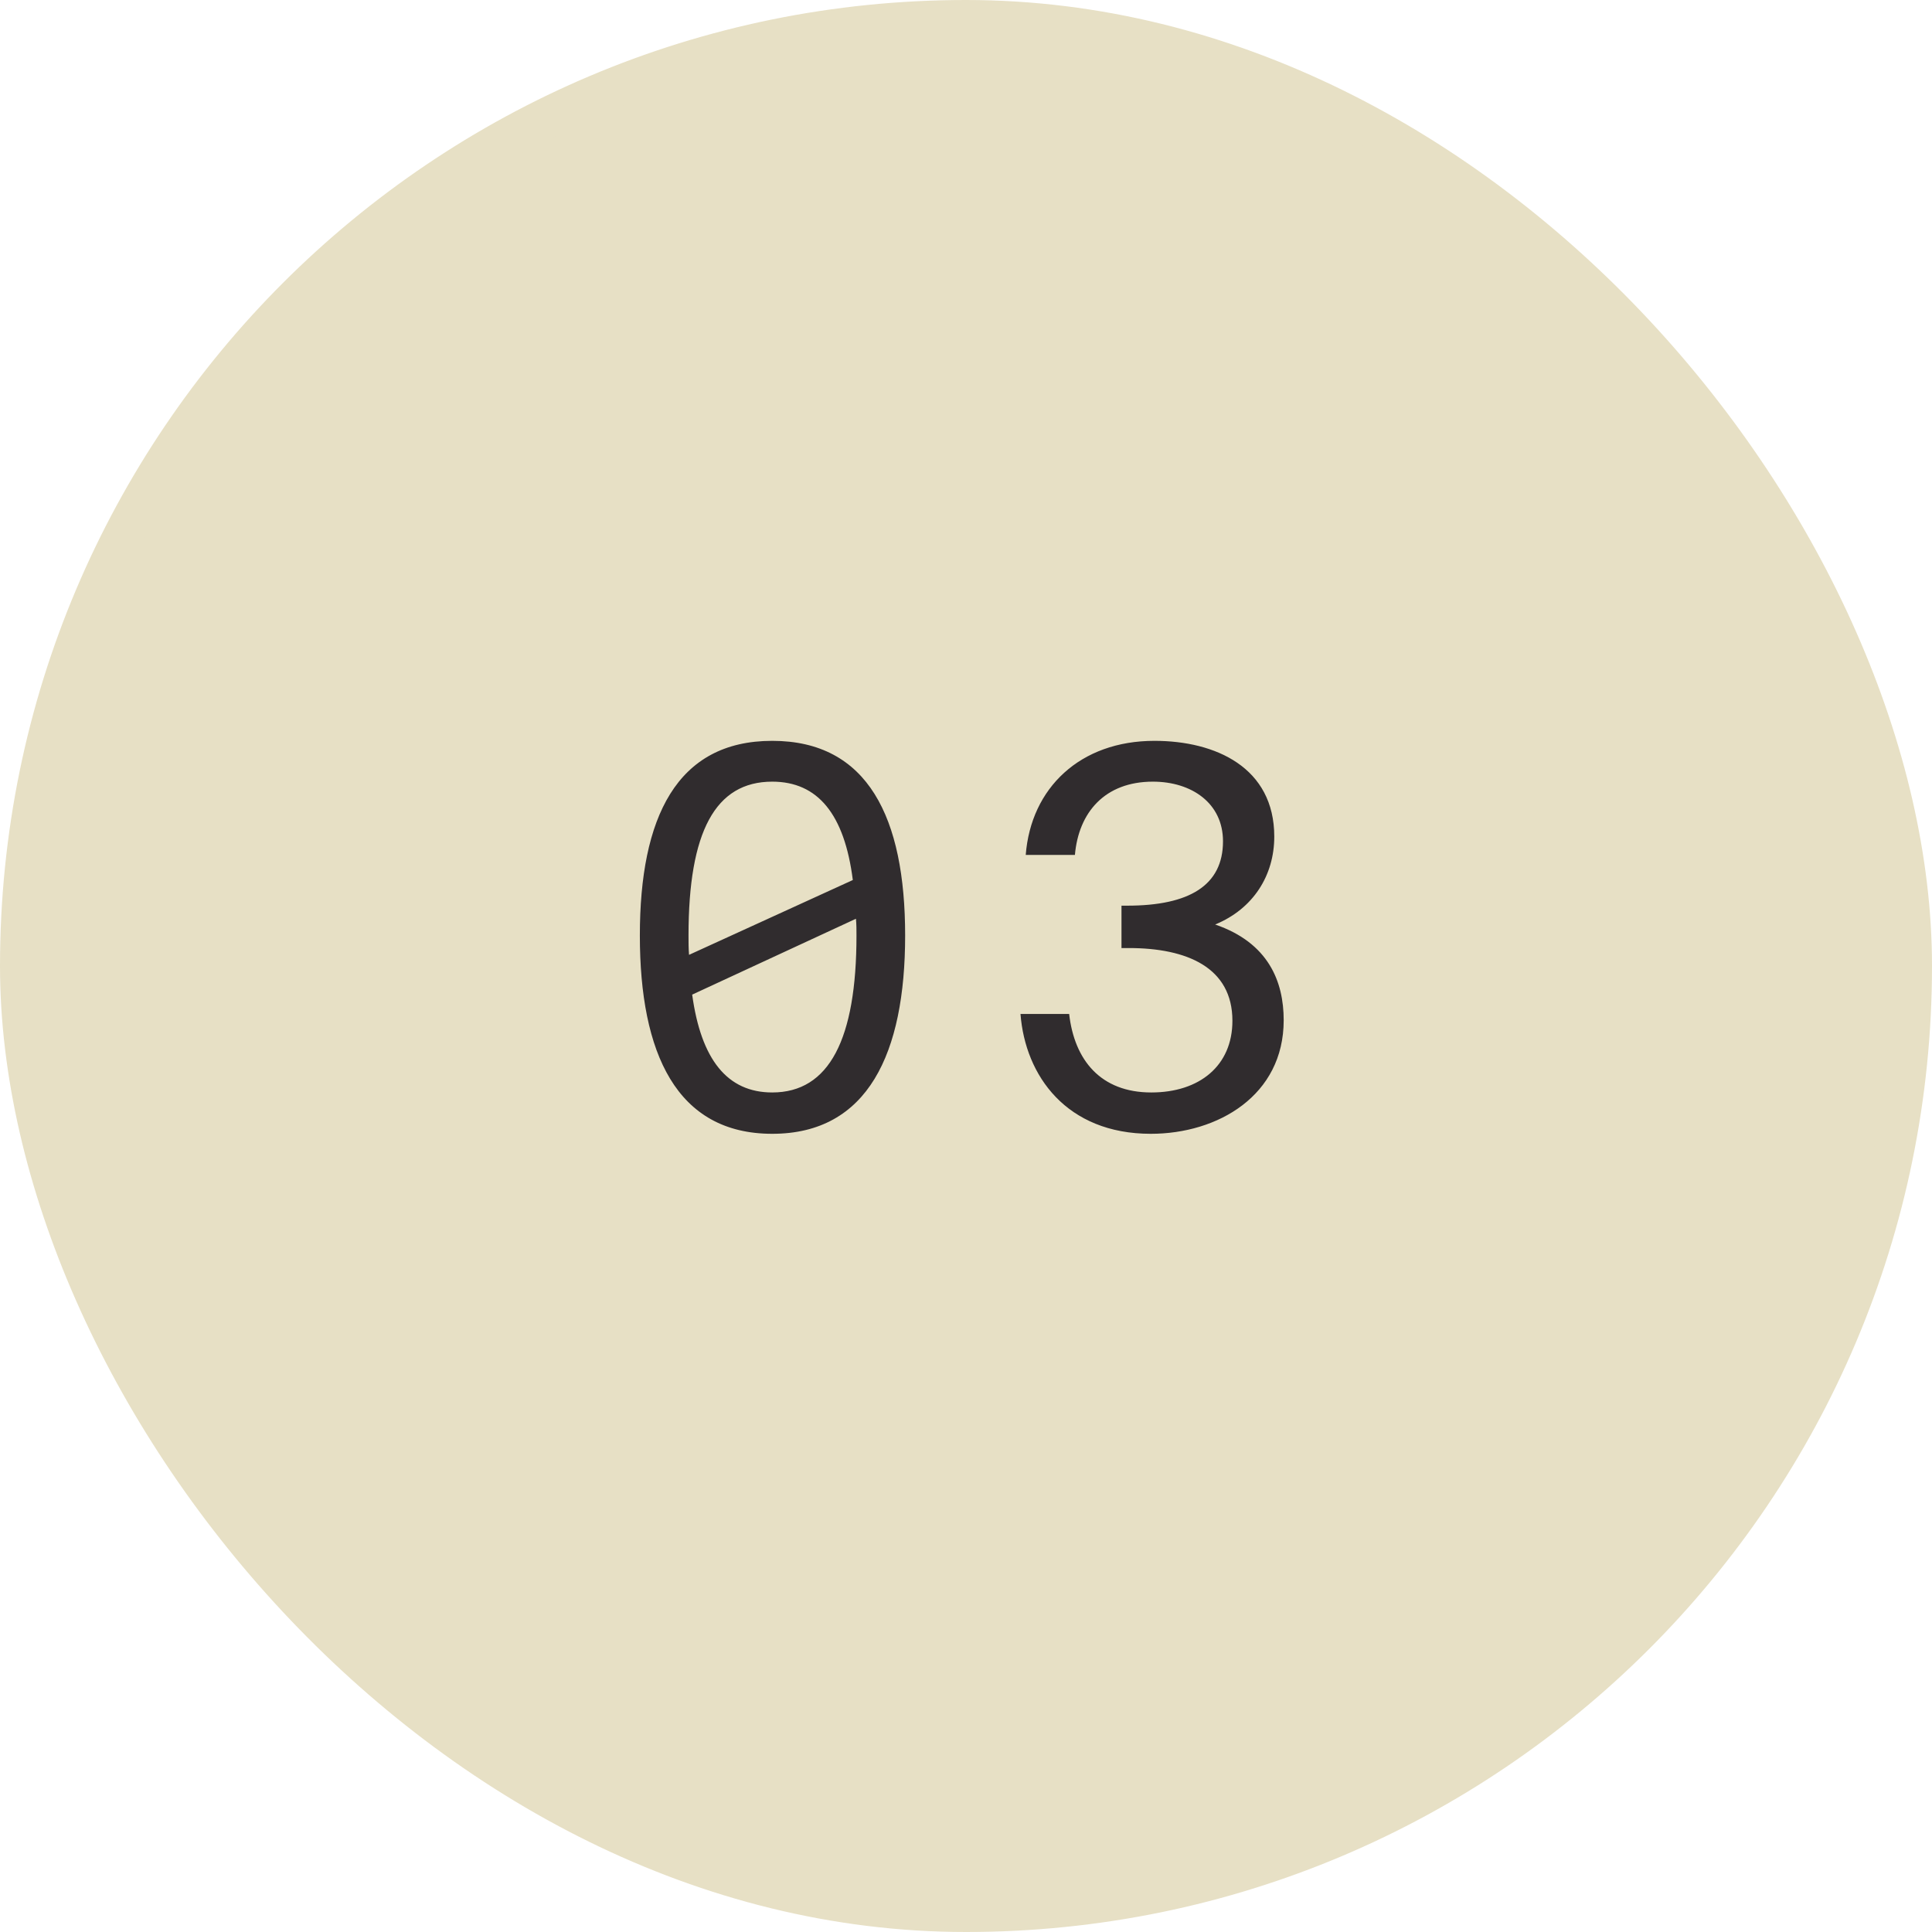
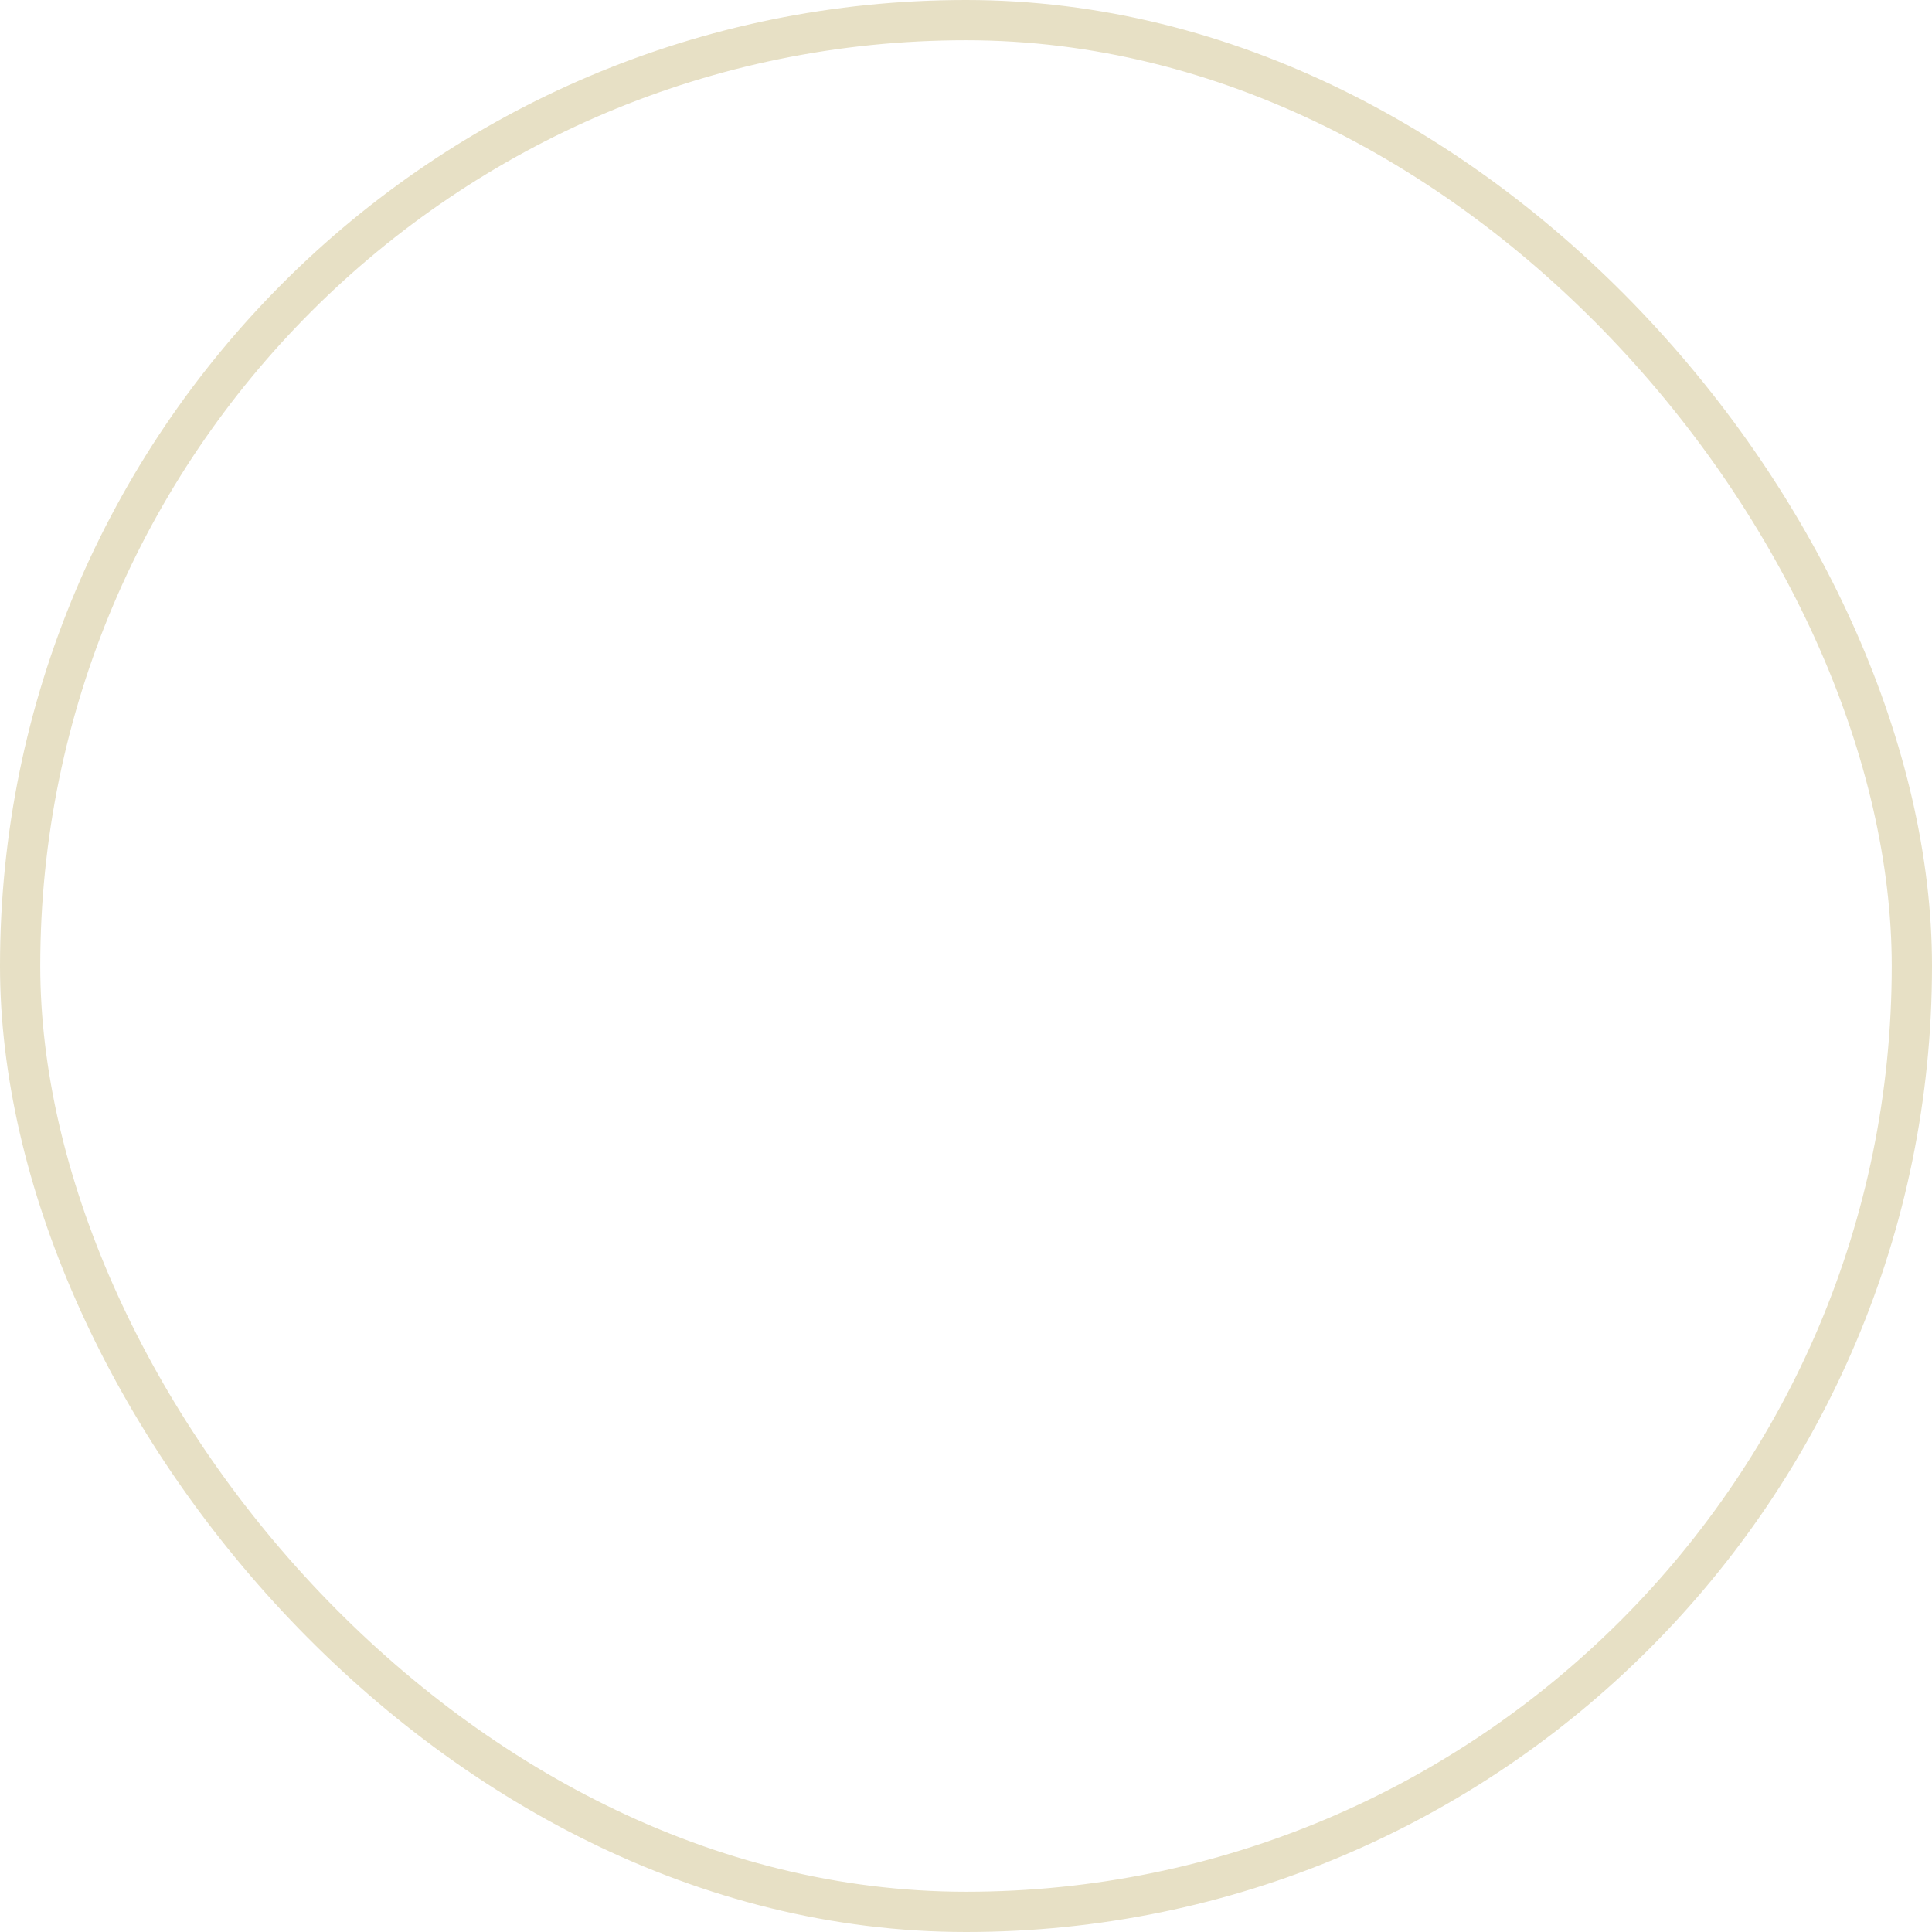
<svg xmlns="http://www.w3.org/2000/svg" width="48" height="48" viewBox="0 0 48 48" fill="none">
-   <rect x="0.5" y="0.5" width="47" height="47" rx="23.5" fill="#E7E0C5" />
  <rect x="0.5" y="0.5" width="47" height="47" rx="23.5" stroke="#E7E0C5" />
-   <path d="M19.186 28.169C16.807 28.169 15.897 26.167 15.897 23.242C15.897 20.317 16.807 18.406 19.186 18.406C21.565 18.406 22.488 20.317 22.488 23.242C22.488 26.167 21.565 28.169 19.186 28.169ZM17.106 23.242C17.106 23.411 17.106 23.567 17.119 23.723L21.188 21.864C20.98 20.226 20.317 19.42 19.186 19.42C17.769 19.42 17.106 20.668 17.106 23.242ZM19.186 27.142C20.603 27.142 21.279 25.816 21.279 23.242C21.279 23.099 21.279 22.969 21.266 22.826L17.197 24.711C17.418 26.323 18.068 27.142 19.186 27.142ZM28.604 27.142C29.8 27.142 30.619 26.479 30.619 25.361C30.619 24.035 29.488 23.554 28.045 23.554H27.863V22.501H28.006C29.553 22.501 30.385 21.994 30.385 20.902C30.385 19.953 29.605 19.42 28.643 19.42C27.447 19.42 26.797 20.187 26.706 21.24H25.484C25.614 19.576 26.836 18.406 28.682 18.406C30.203 18.406 31.659 19.069 31.659 20.785C31.659 21.747 31.139 22.579 30.19 22.969C31.516 23.424 31.893 24.386 31.893 25.348C31.893 27.22 30.255 28.169 28.591 28.169C26.498 28.169 25.471 26.726 25.354 25.192H26.563C26.693 26.336 27.343 27.142 28.604 27.142Z" fill="#302C2E" />
</svg>